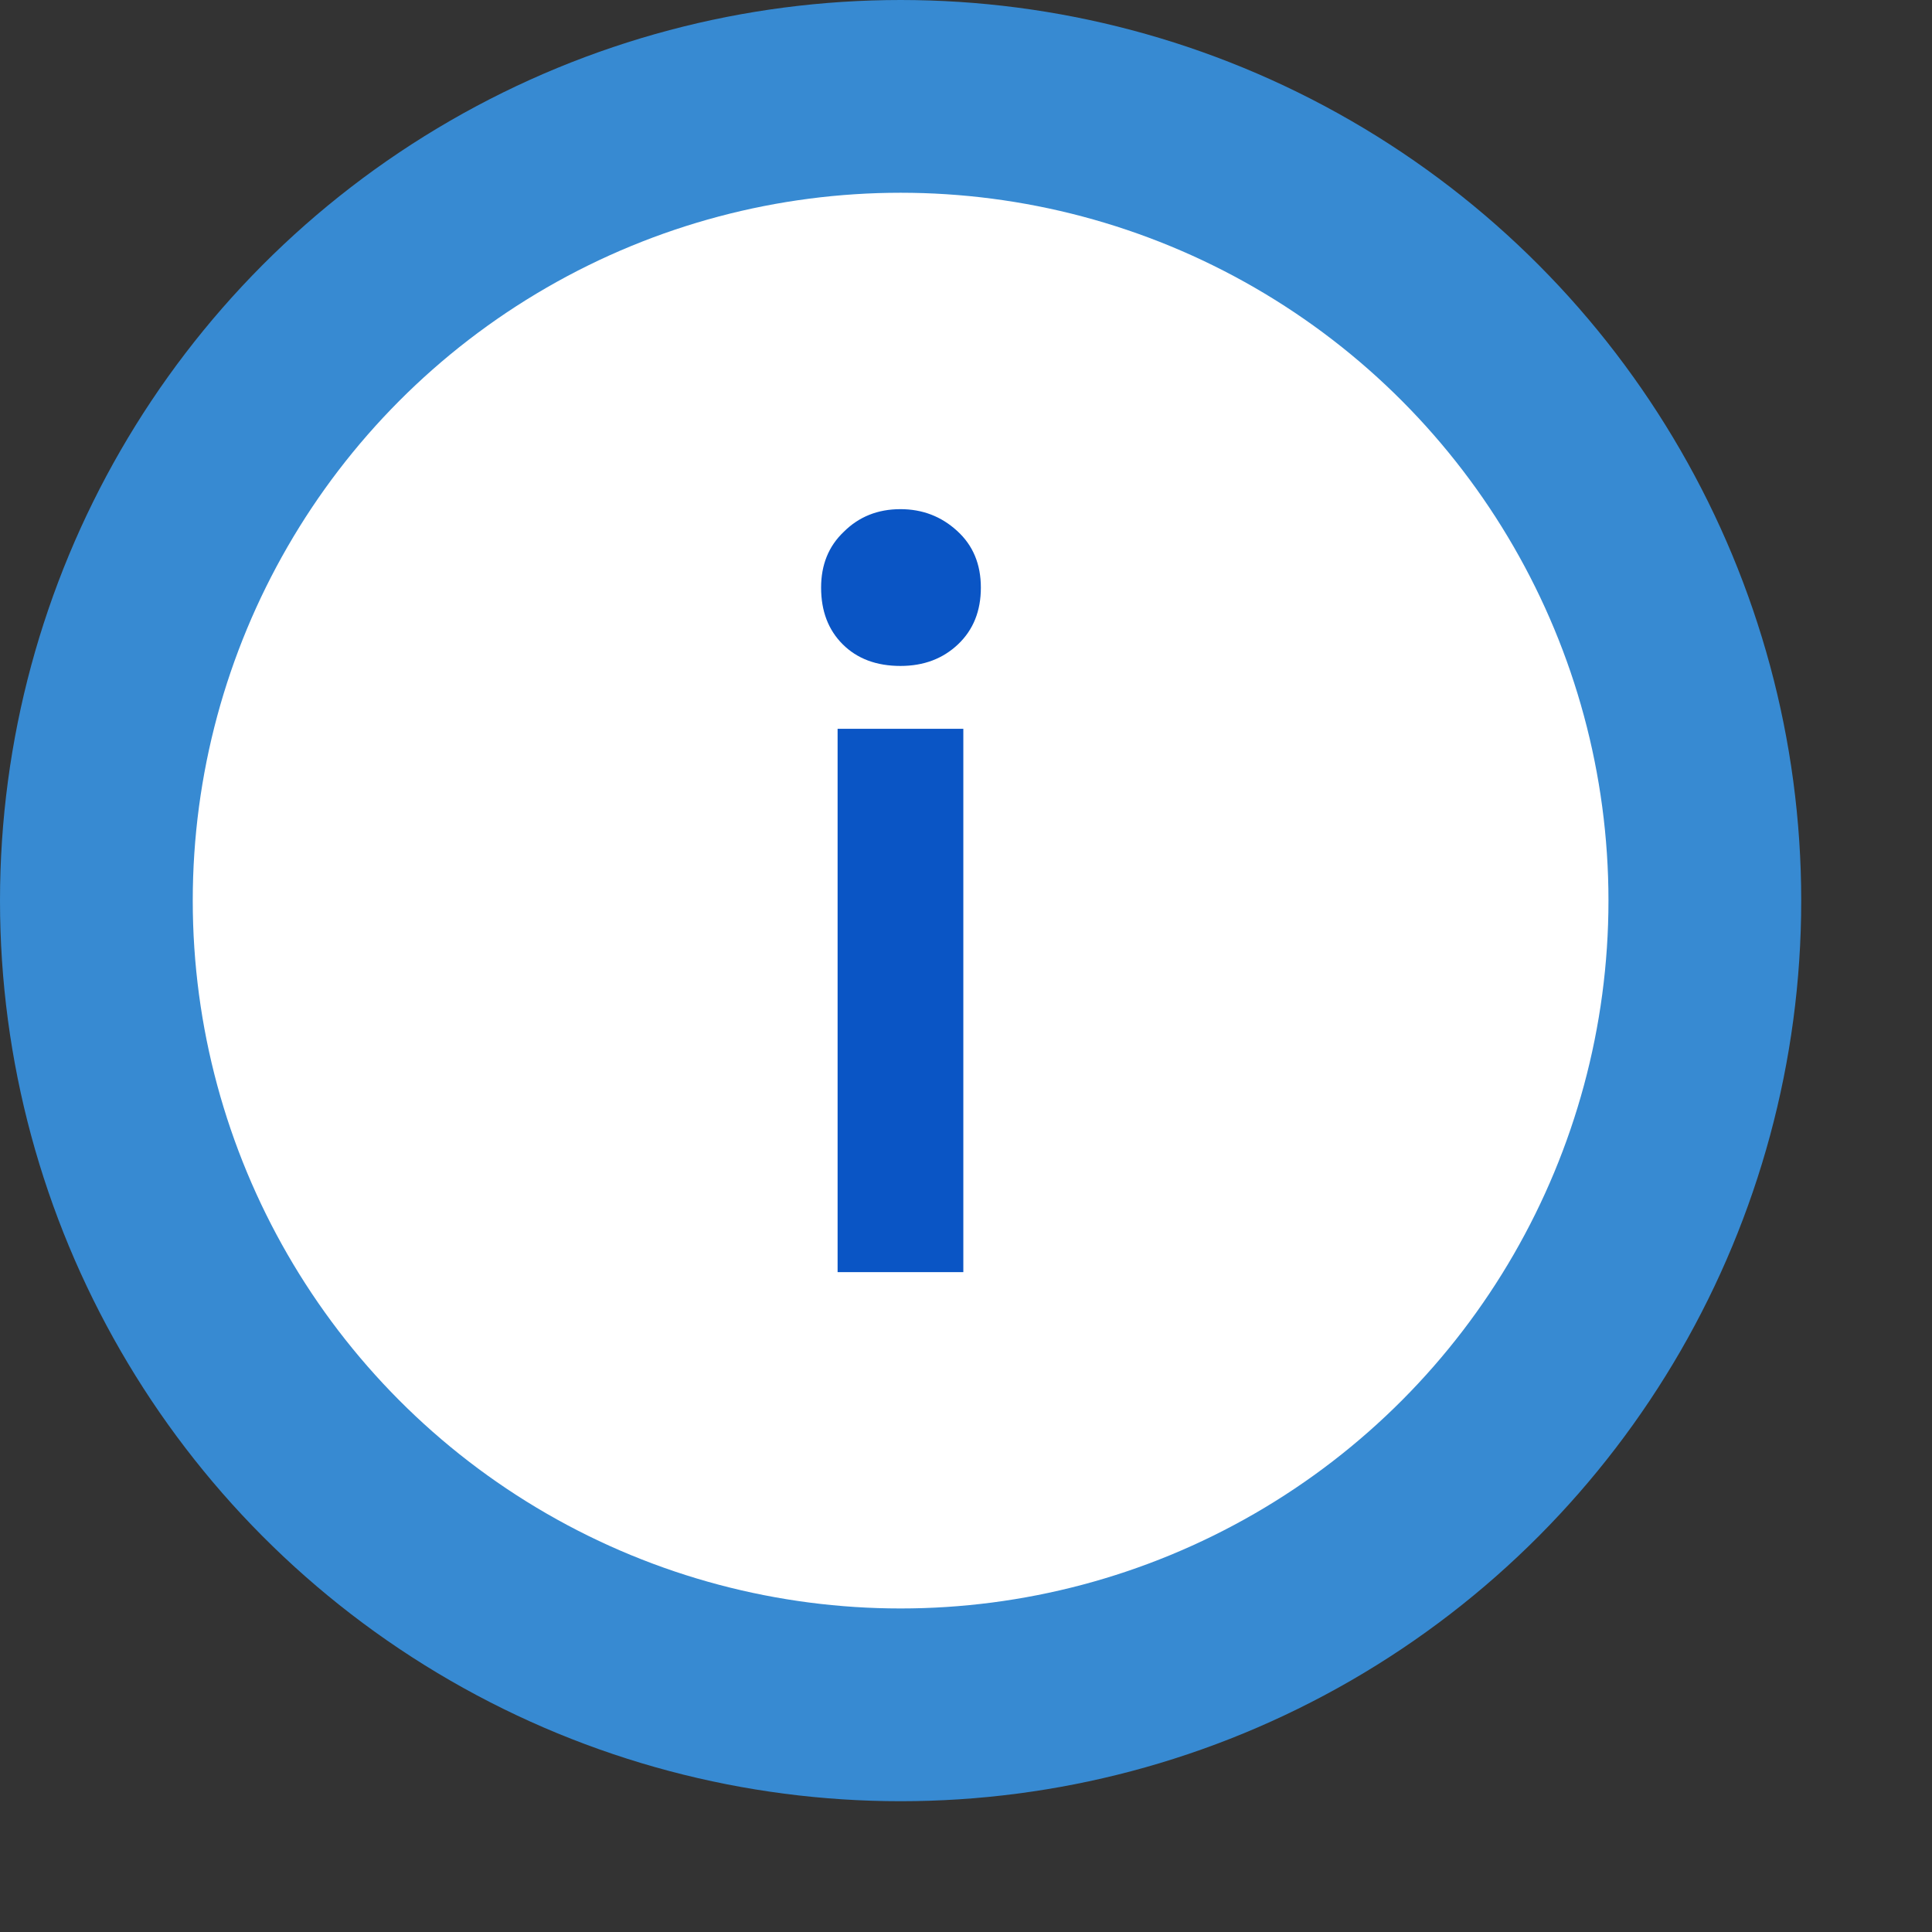
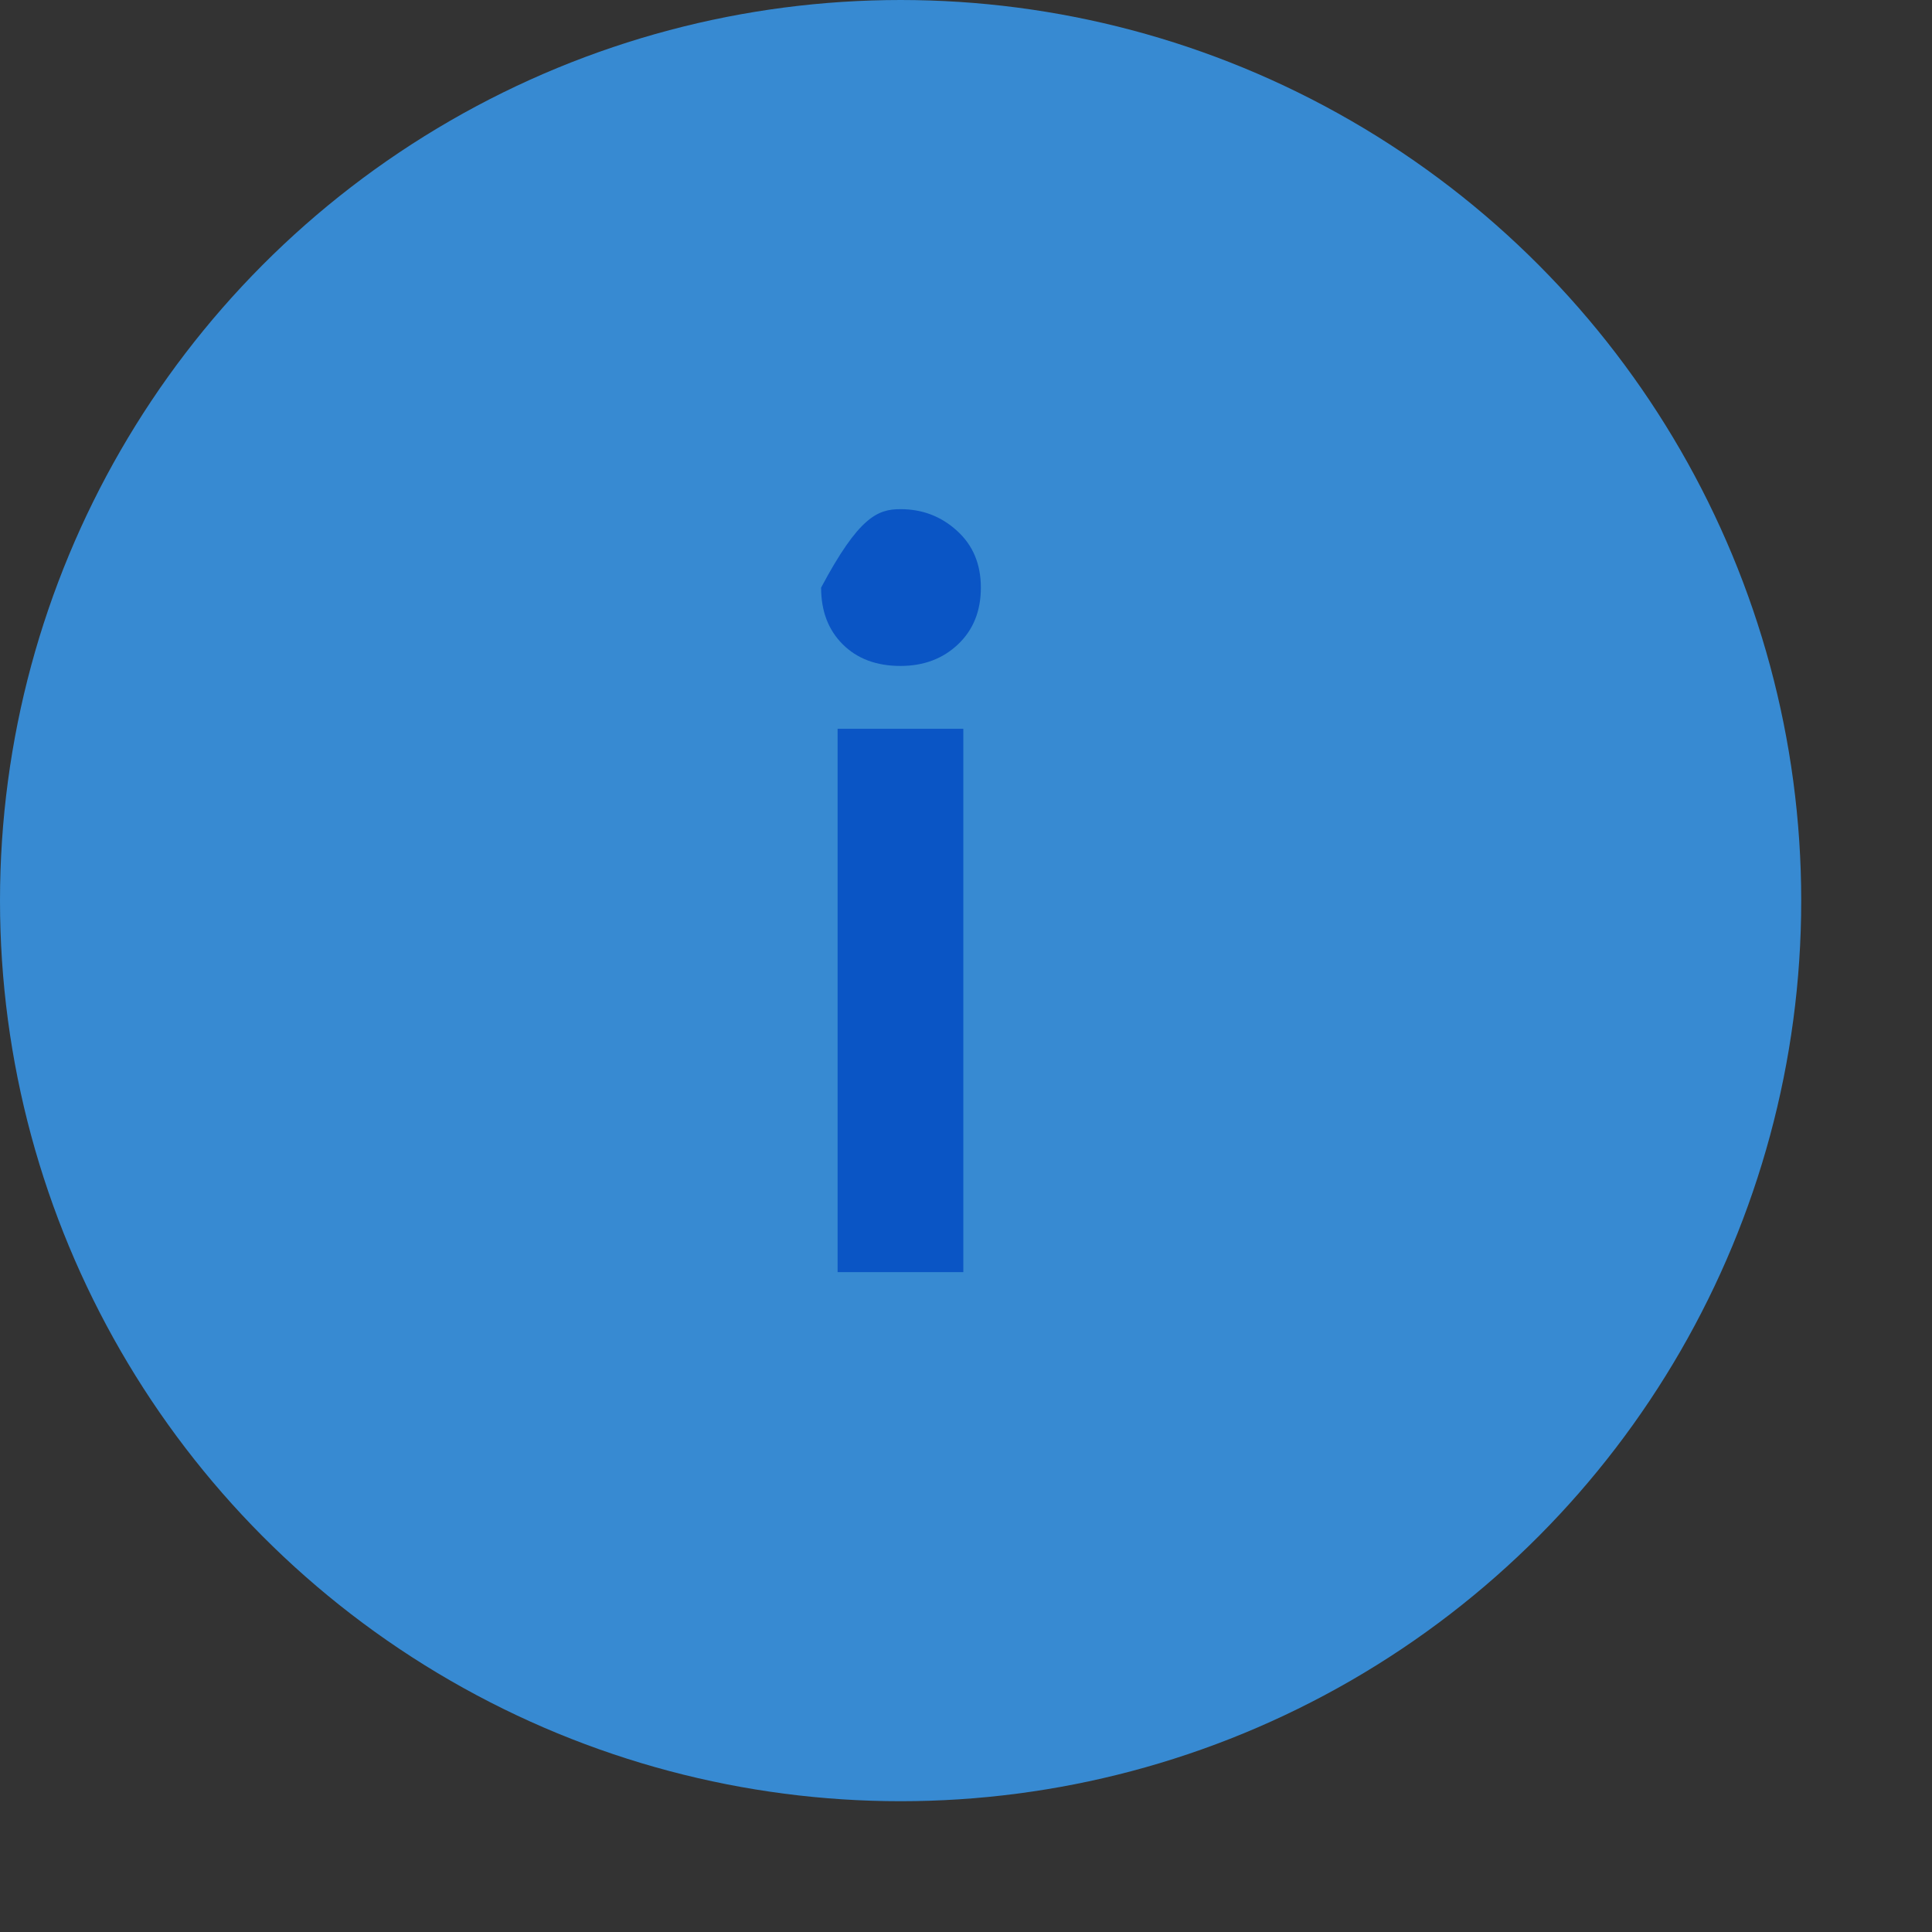
<svg xmlns="http://www.w3.org/2000/svg" width="13" height="13" viewBox="0 0 13 13" fill="none">
  <rect x="0" y="0" width="13" height="13" fill="#333333" stroke="none" />
  <circle cx="6.06" cy="6.06" r="6.06" fill="#378AD2" />
-   <circle cx="6.06" cy="6.06" r="4.763" fill="white" />
-   <path d="M5.636 8.56V4.904H6.482V8.56H5.636ZM6.059 4.481C5.897 4.481 5.767 4.432 5.67 4.335C5.573 4.238 5.525 4.111 5.525 3.954C5.525 3.801 5.575 3.676 5.677 3.579C5.779 3.477 5.906 3.426 6.059 3.426C6.207 3.426 6.334 3.475 6.44 3.572C6.547 3.669 6.6 3.796 6.6 3.954C6.6 4.111 6.549 4.238 6.447 4.335C6.345 4.432 6.216 4.481 6.059 4.481Z" fill="#0A55C5" />
+   <path d="M5.636 8.56V4.904H6.482V8.56H5.636ZM6.059 4.481C5.897 4.481 5.767 4.432 5.67 4.335C5.573 4.238 5.525 4.111 5.525 3.954C5.779 3.477 5.906 3.426 6.059 3.426C6.207 3.426 6.334 3.475 6.44 3.572C6.547 3.669 6.6 3.796 6.6 3.954C6.6 4.111 6.549 4.238 6.447 4.335C6.345 4.432 6.216 4.481 6.059 4.481Z" fill="#0A55C5" />
</svg>